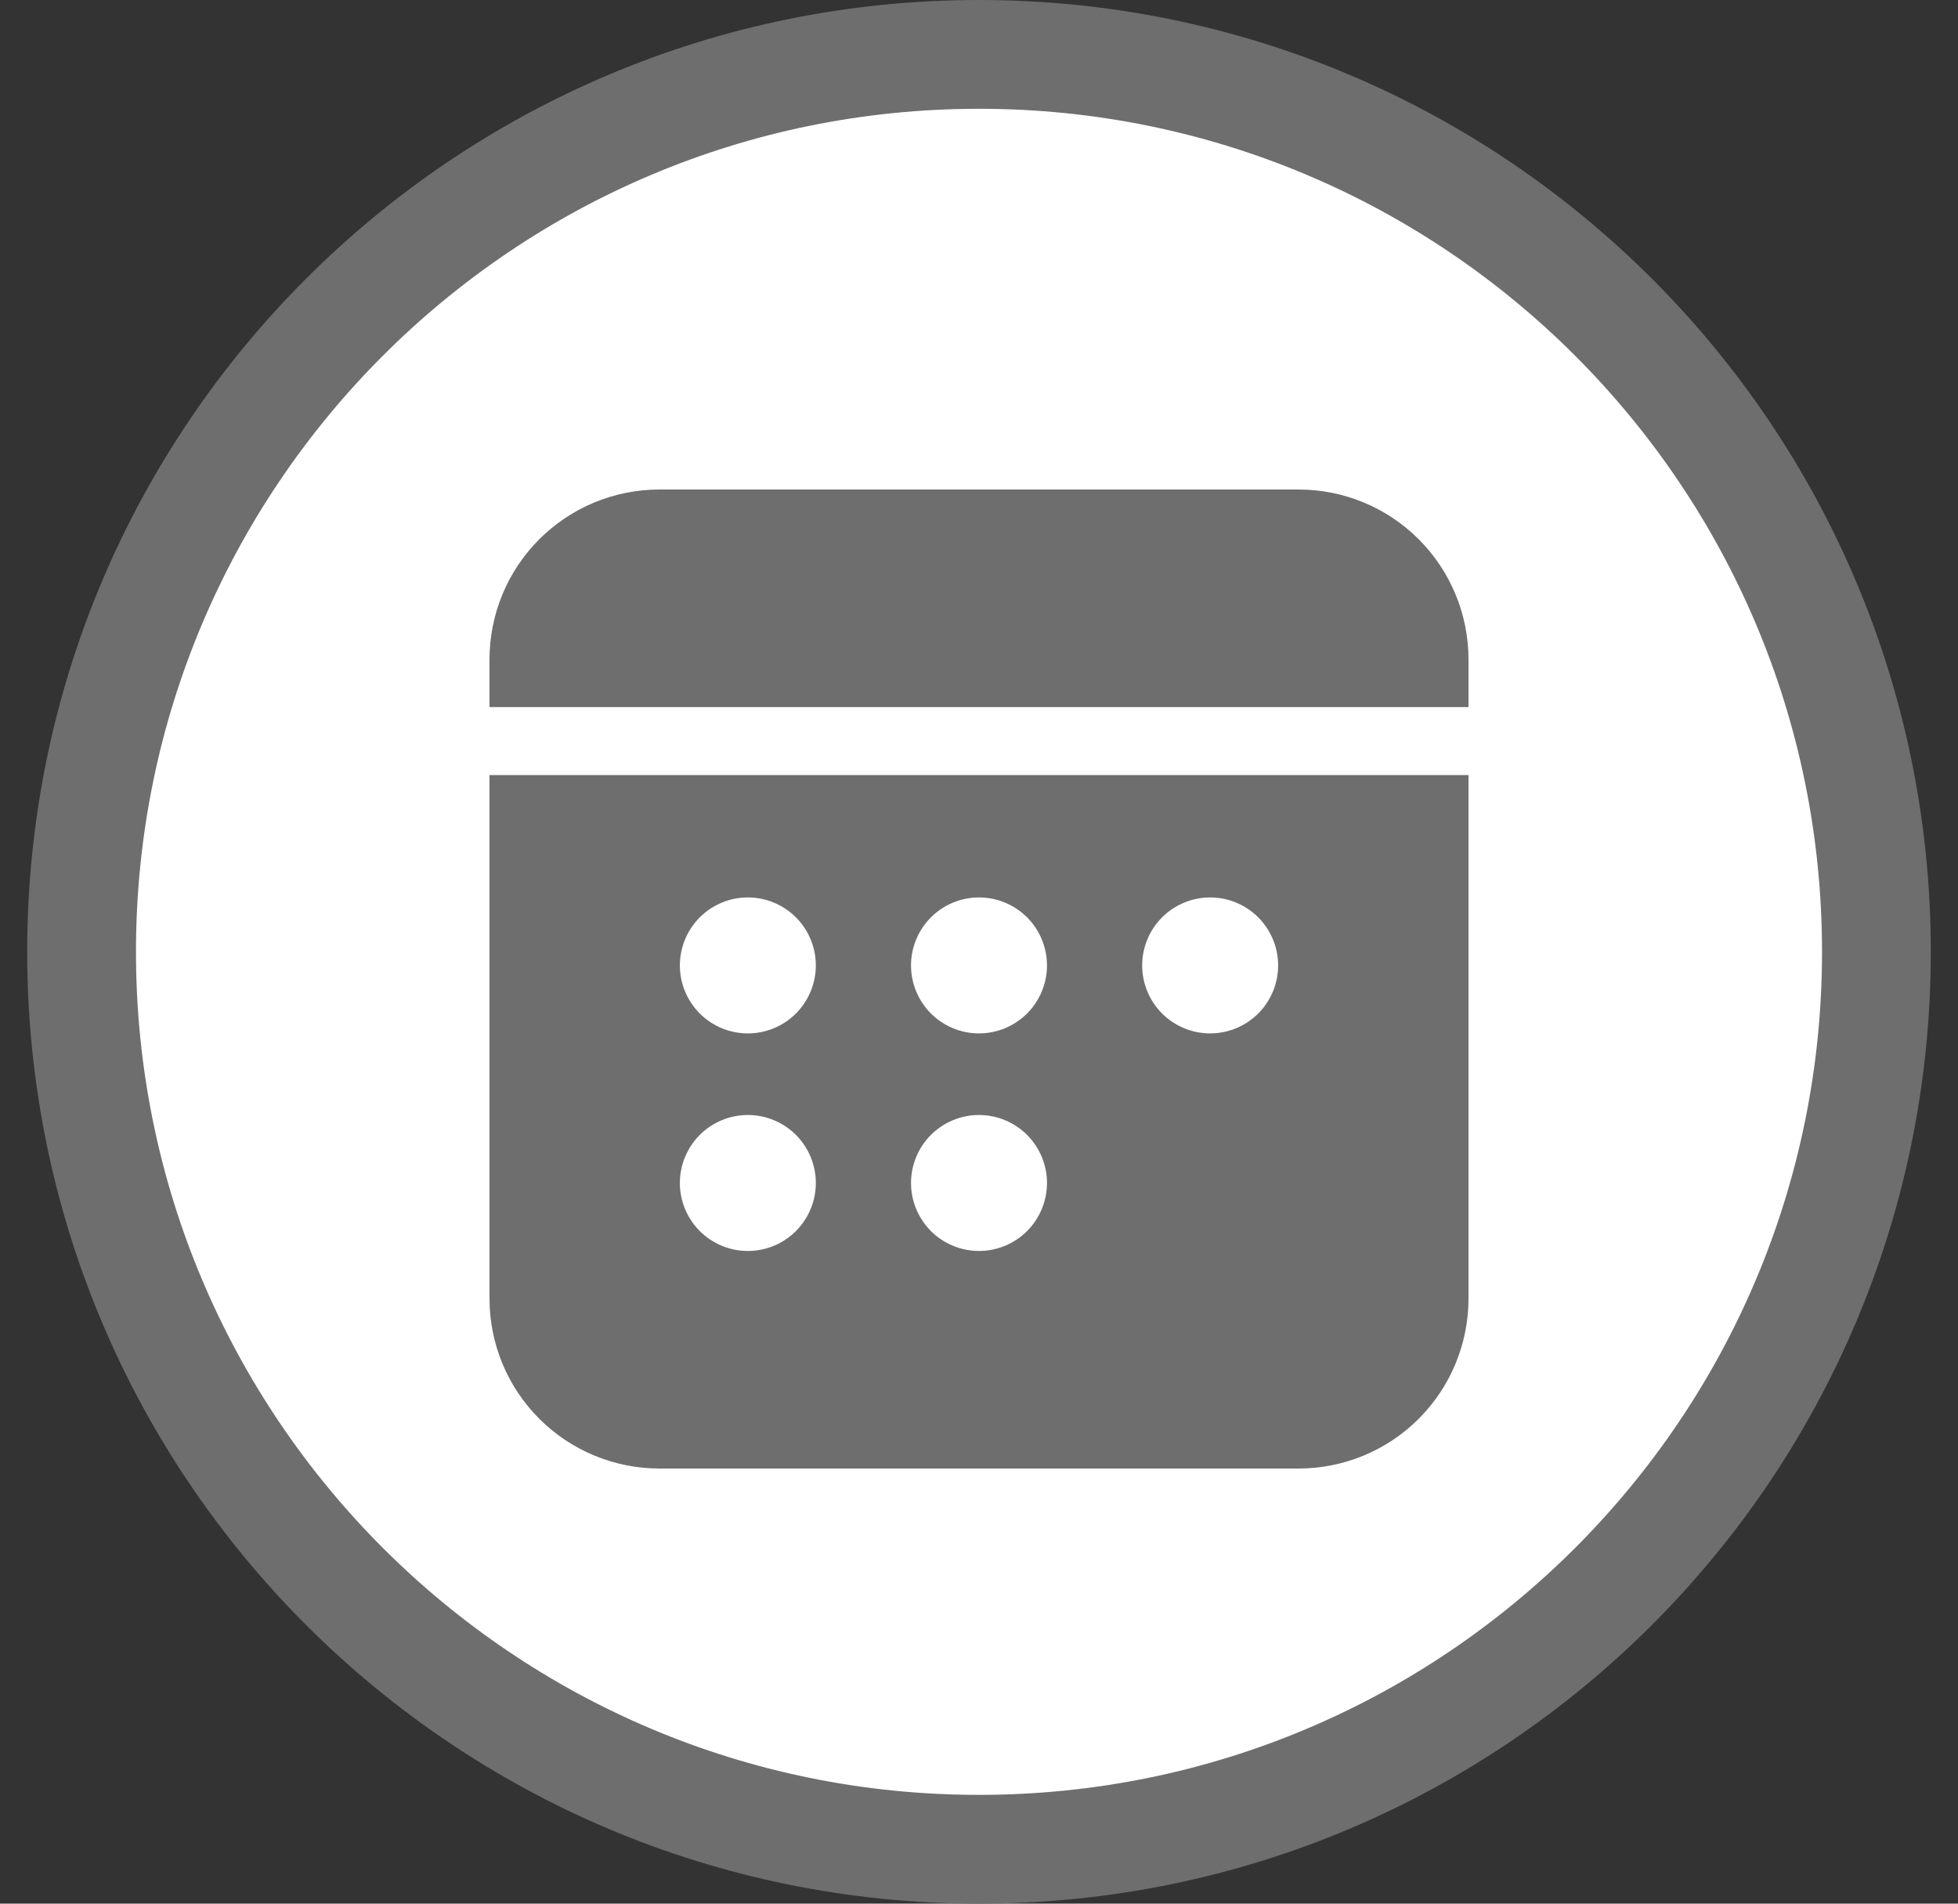
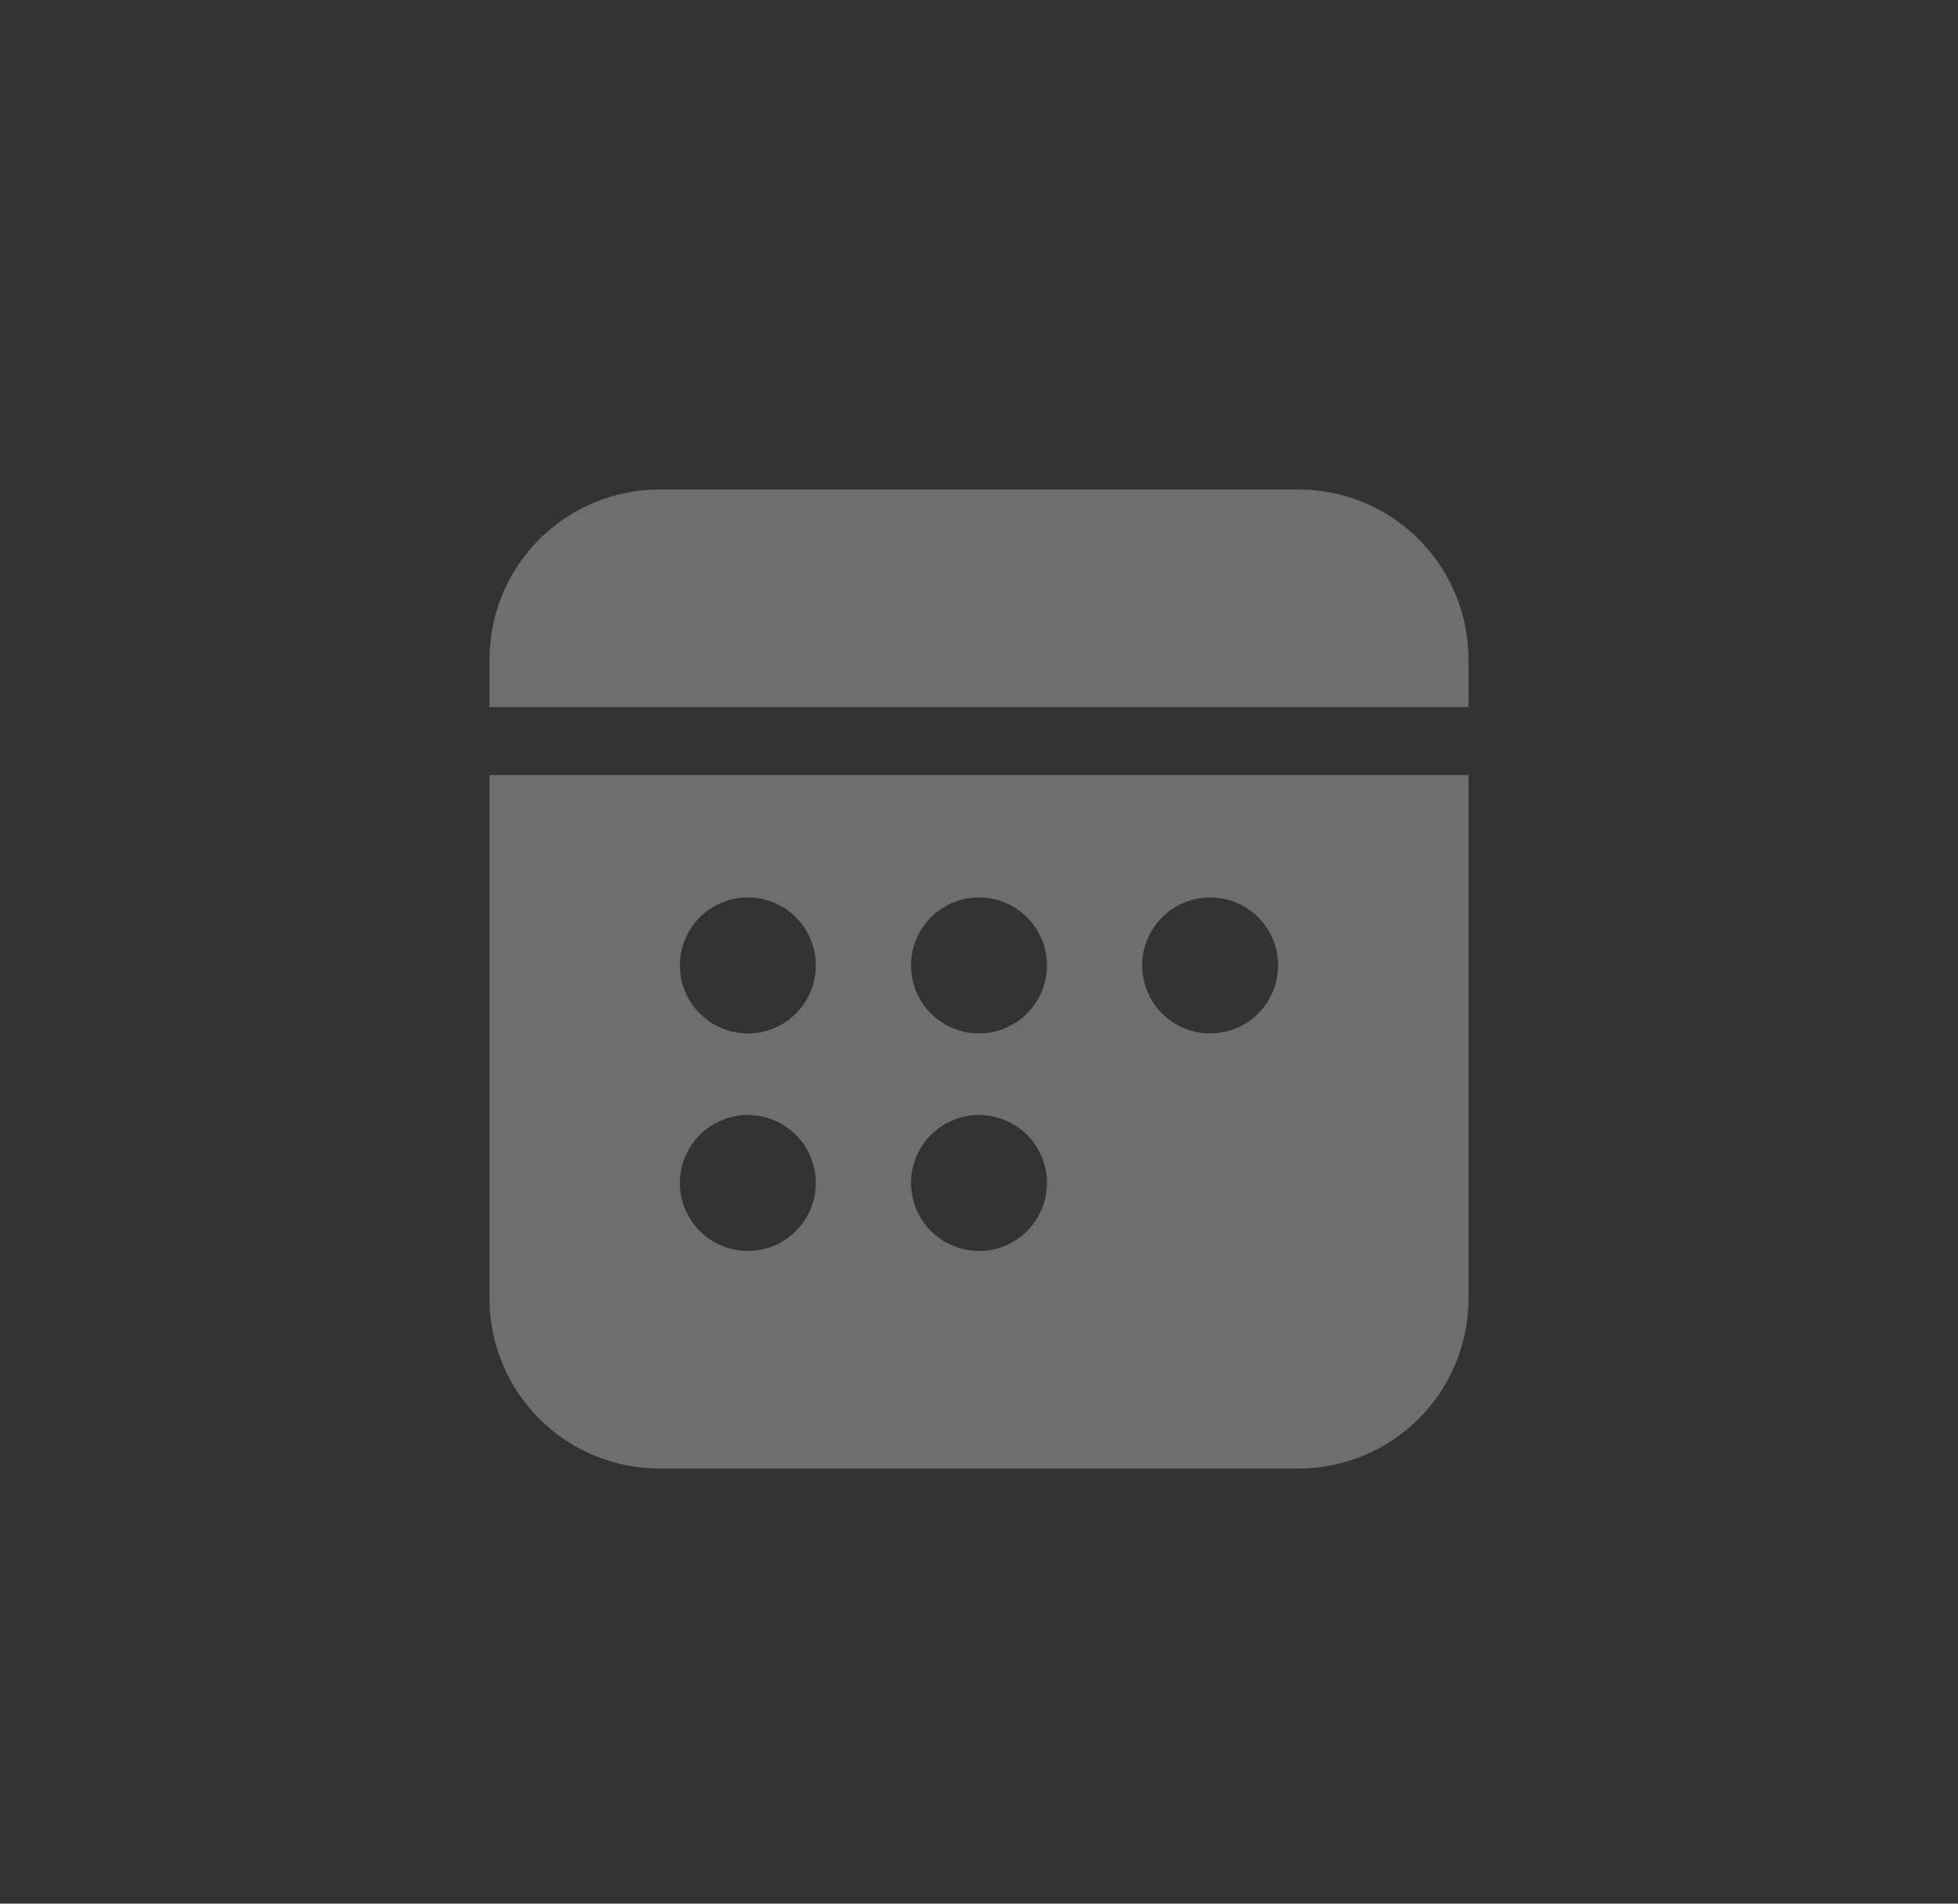
<svg xmlns="http://www.w3.org/2000/svg" width="36" height="35" viewBox="0 0 36 35" fill="none">
  <rect x="0" y="0" width="36" height="35" fill="#333333" stroke="none" />
-   <path d="M18 34C8.887 34 1.5 26.613 1.5 17.5C1.5 8.387 8.887 1 18 1C27.113 1 34.5 8.387 34.5 17.5C34.5 26.613 27.113 34 18 34Z" fill="white" stroke="#6E6E6E" stroke-width="2" />
  <path d="M9 12.125C9 11.296 9.329 10.501 9.915 9.915C10.501 9.329 11.296 9 12.125 9H23.875C24.704 9 25.499 9.329 26.085 9.915C26.671 10.501 27 11.296 27 12.125V13H9V12.125ZM9 14.25V23.875C9 24.704 9.329 25.499 9.915 26.085C10.501 26.671 11.296 27 12.125 27H23.875C24.704 27 25.499 26.671 26.085 26.085C26.671 25.499 27 24.704 27 23.875V14.25H9ZM15 17.75C15 18.081 14.868 18.399 14.634 18.634C14.399 18.868 14.082 19 13.75 19C13.418 19 13.101 18.868 12.866 18.634C12.632 18.399 12.5 18.081 12.5 17.75C12.5 17.419 12.632 17.101 12.866 16.866C13.101 16.632 13.418 16.5 13.75 16.5C14.082 16.5 14.399 16.632 14.634 16.866C14.868 17.101 15 17.419 15 17.75ZM18 19C17.669 19 17.351 18.868 17.116 18.634C16.882 18.399 16.75 18.081 16.75 17.75C16.75 17.419 16.882 17.101 17.116 16.866C17.351 16.632 17.669 16.5 18 16.5C18.331 16.5 18.649 16.632 18.884 16.866C19.118 17.101 19.25 17.419 19.25 17.75C19.25 18.081 19.118 18.399 18.884 18.634C18.649 18.868 18.331 19 18 19ZM23.5 17.75C23.5 18.081 23.368 18.399 23.134 18.634C22.899 18.868 22.581 19 22.25 19C21.919 19 21.601 18.868 21.366 18.634C21.132 18.399 21 18.081 21 17.75C21 17.419 21.132 17.101 21.366 16.866C21.601 16.632 21.919 16.5 22.25 16.5C22.581 16.5 22.899 16.632 23.134 16.866C23.368 17.101 23.5 17.419 23.5 17.75ZM13.75 23C13.418 23 13.101 22.868 12.866 22.634C12.632 22.399 12.5 22.081 12.5 21.75C12.5 21.419 12.632 21.101 12.866 20.866C13.101 20.632 13.418 20.5 13.75 20.5C14.082 20.5 14.399 20.632 14.634 20.866C14.868 21.101 15 21.419 15 21.75C15 22.081 14.868 22.399 14.634 22.634C14.399 22.868 14.082 23 13.75 23ZM19.25 21.75C19.25 22.081 19.118 22.399 18.884 22.634C18.649 22.868 18.331 23 18 23C17.669 23 17.351 22.868 17.116 22.634C16.882 22.399 16.75 22.081 16.75 21.75C16.75 21.419 16.882 21.101 17.116 20.866C17.351 20.632 17.669 20.5 18 20.5C18.331 20.5 18.649 20.632 18.884 20.866C19.118 21.101 19.25 21.419 19.25 21.75Z" fill="#6E6E6E" />
</svg>